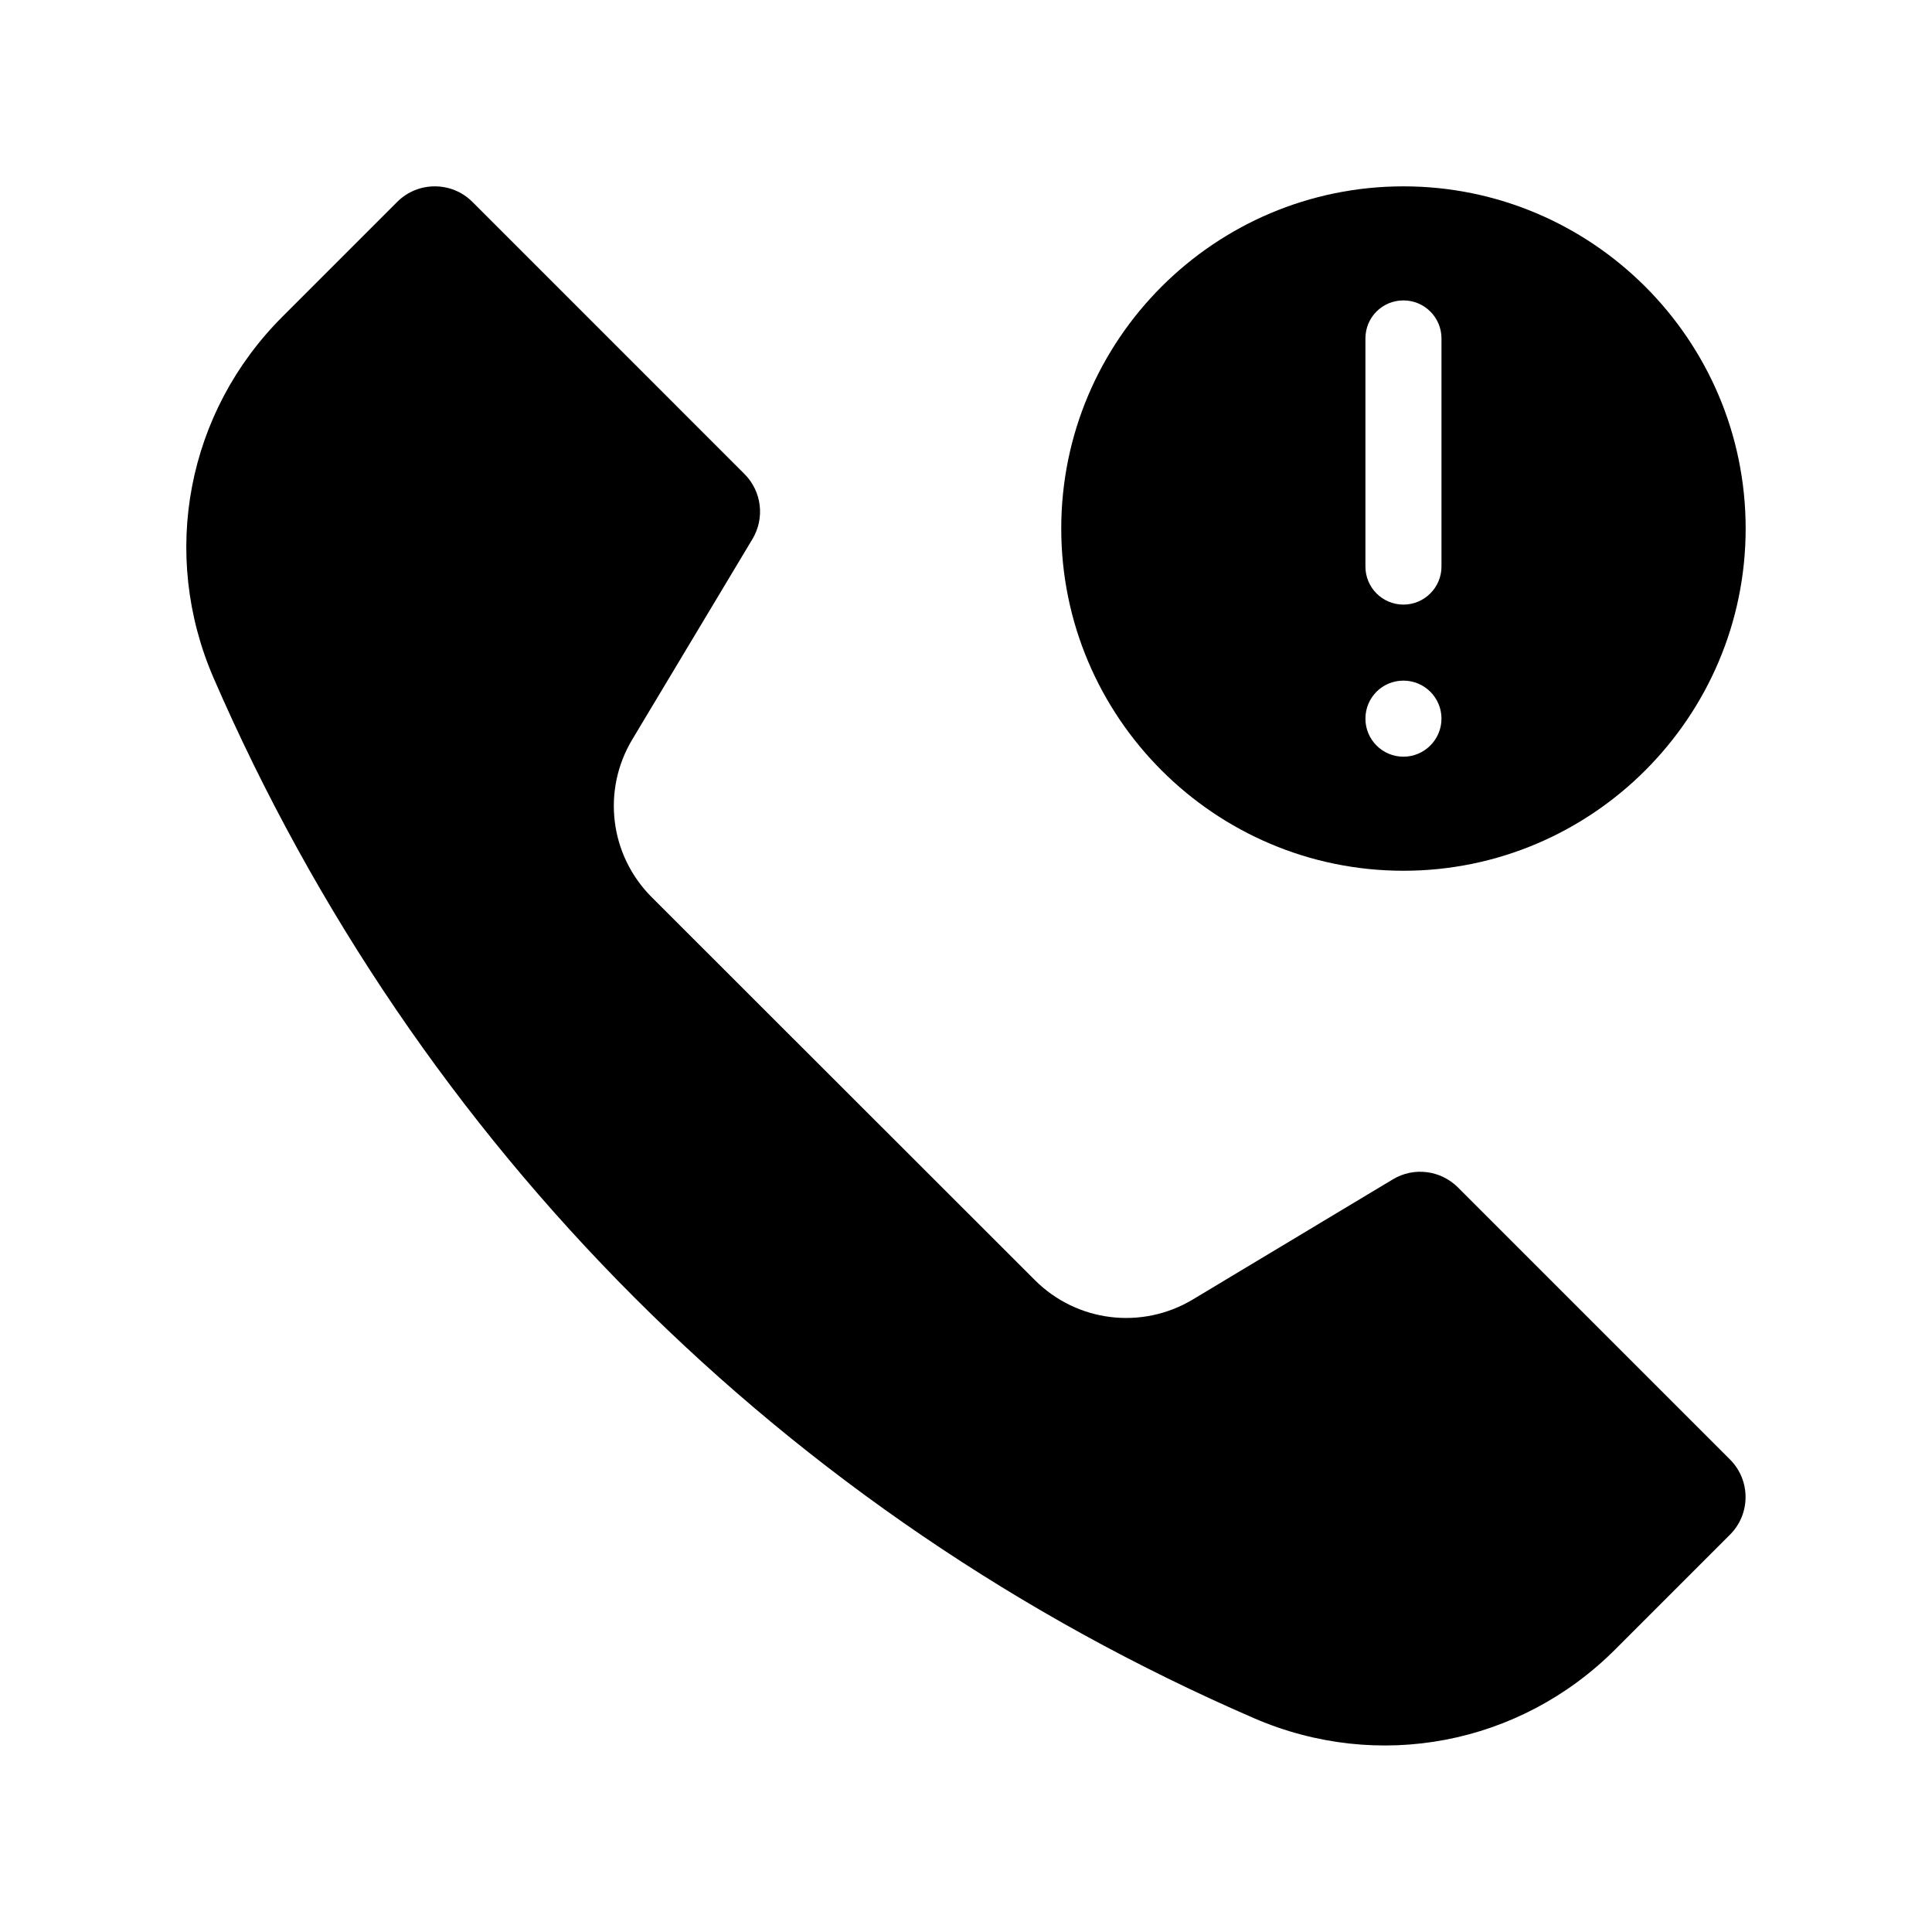
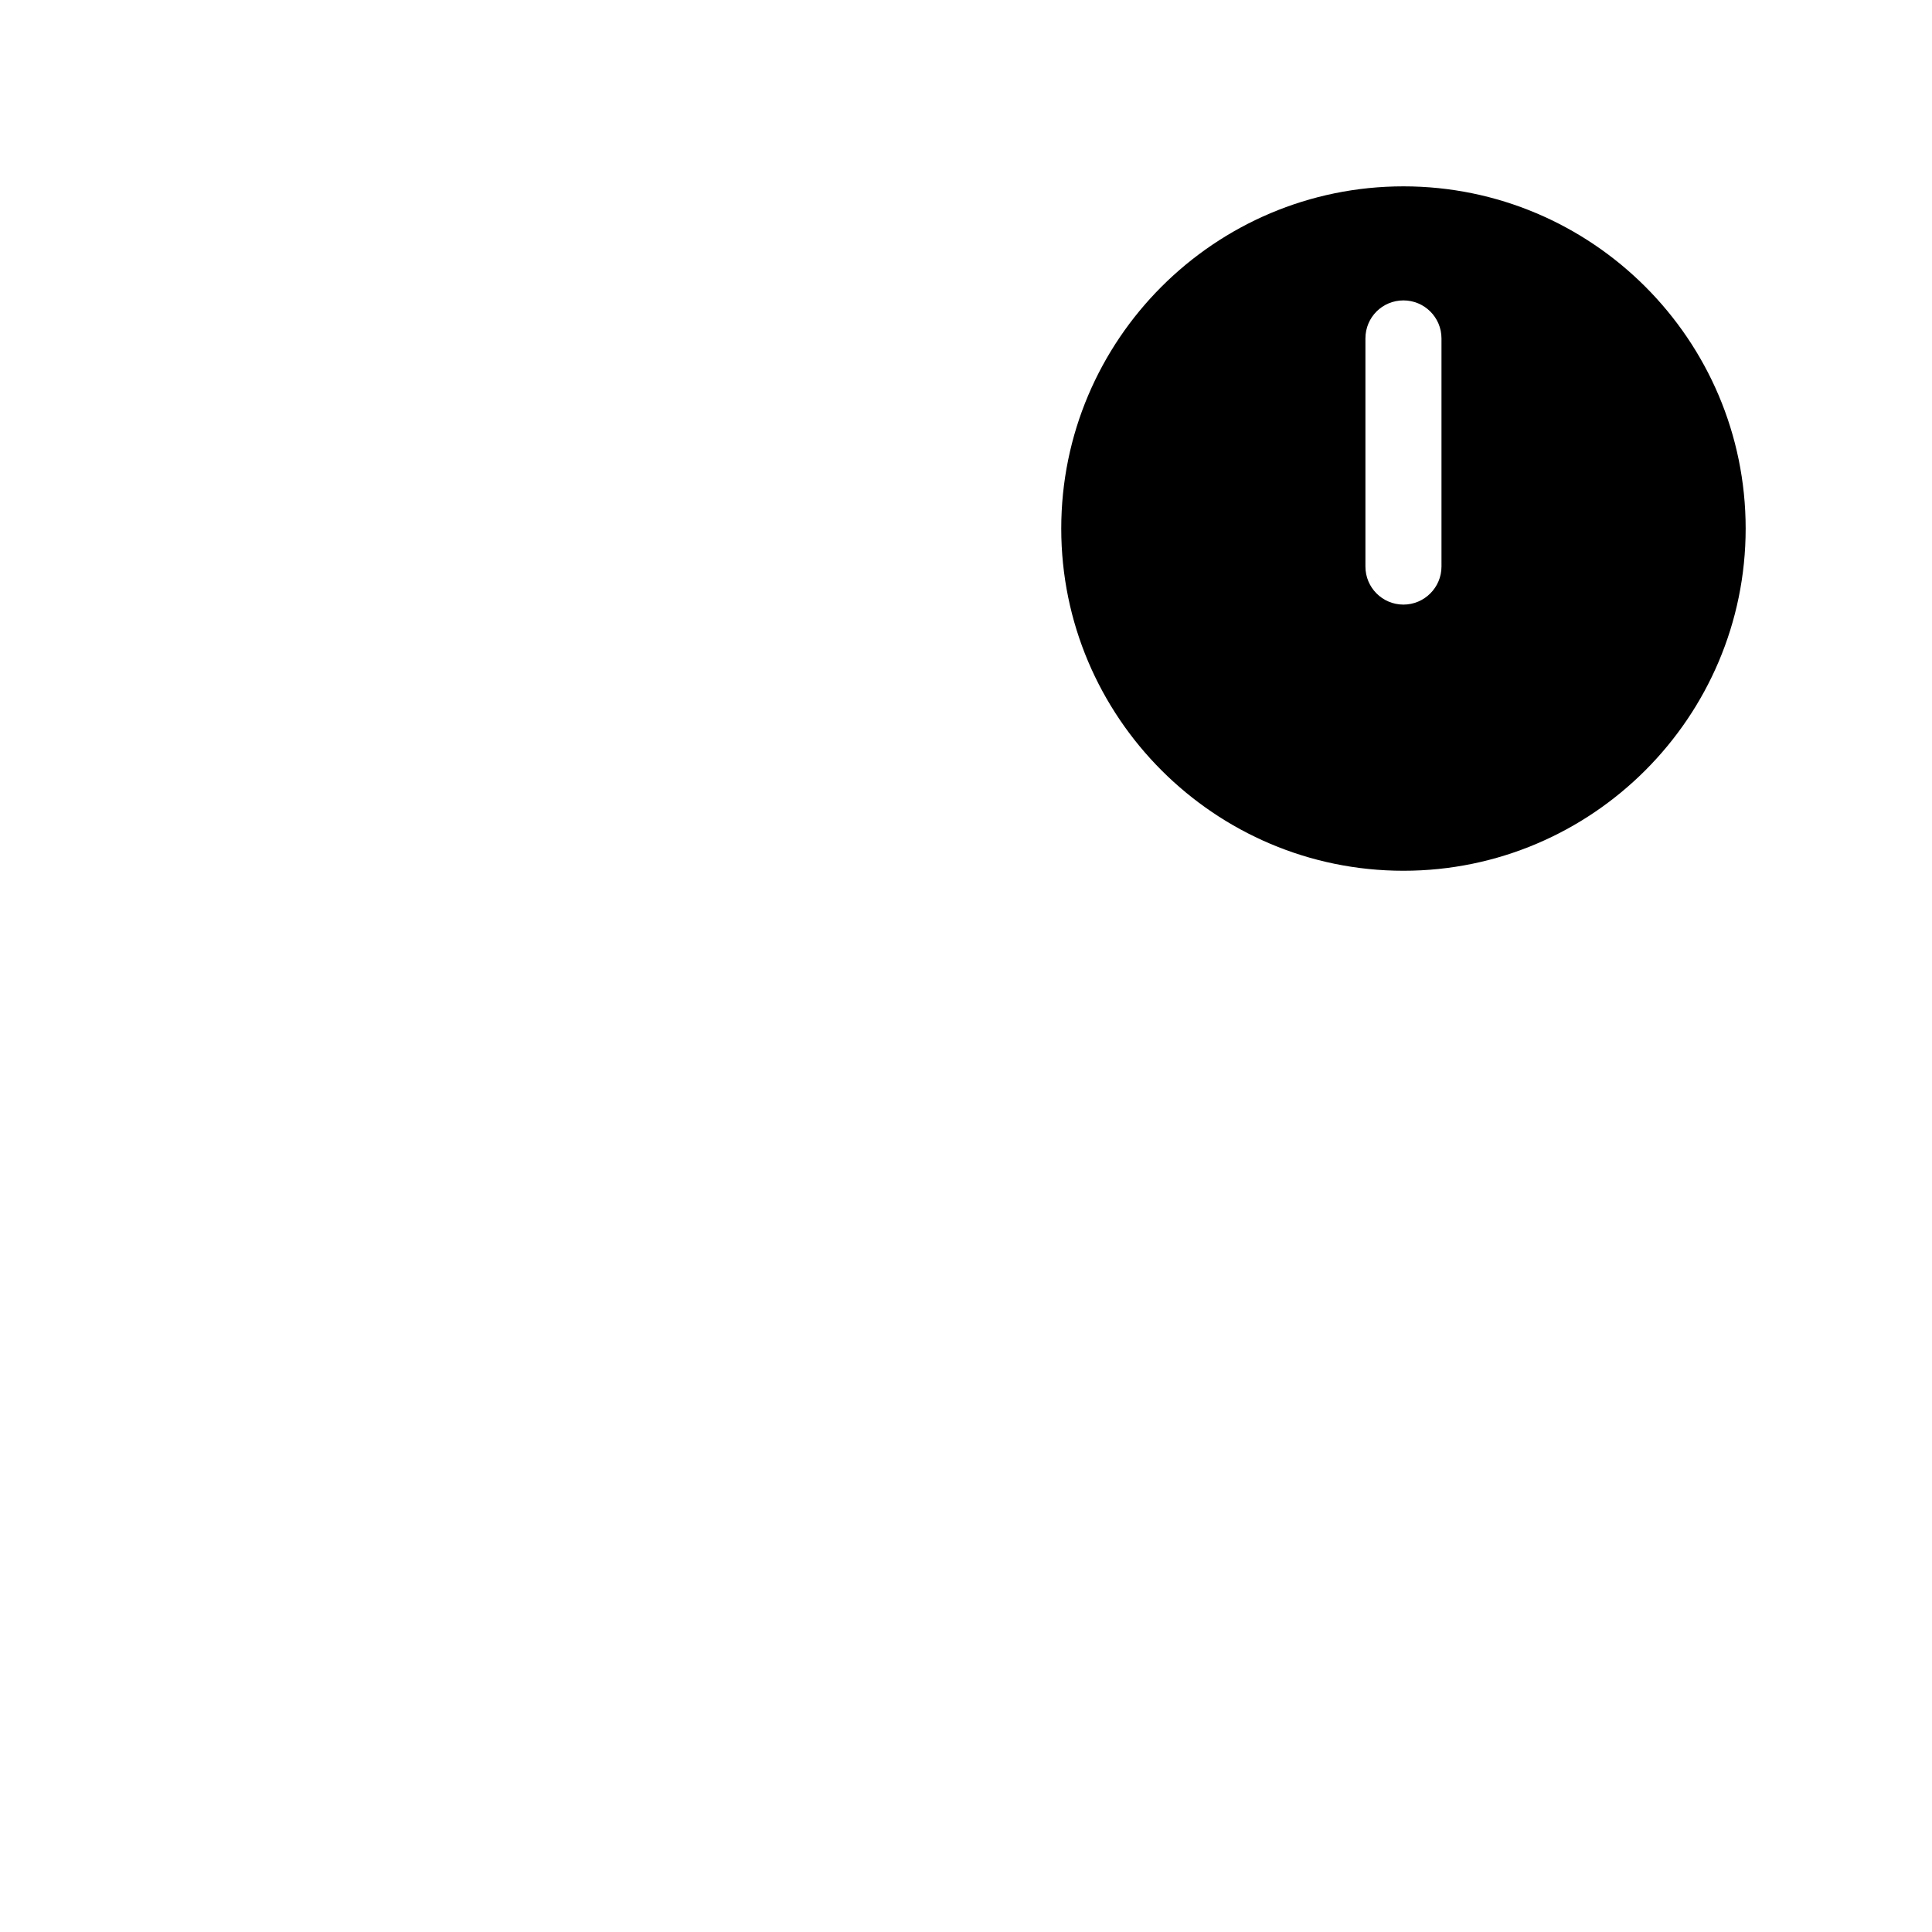
<svg xmlns="http://www.w3.org/2000/svg" fill="#000000" width="800px" height="800px" version="1.1" viewBox="144 144 512 512">
  <g>
-     <path d="m530.38 458.69c-4.586-4.586-11.688-5.492-17.23-2.168l-53.102 31.891c-13.504 8.062-30.684 5.945-41.816-5.188l-101.52-101.46c-11.133-11.133-13.25-28.312-5.141-41.816l31.84-53.102c3.324-5.543 2.469-12.645-2.117-17.23l-72.09-72.098c-2.769-2.769-6.348-4.133-9.977-4.133s-7.203 1.359-9.977 4.133l-30.43 30.43c-25.293 25.293-32.445 62.824-18.238 95.672 53.809 124.04 151.7 221.98 275.79 275.74 32.848 14.207 70.383 7.055 95.672-18.238l30.43-30.43c5.492-5.492 5.492-14.41 0-19.902z" />
-     <path d="m515.93 374.76c49.977 0 90.688-40.707 90.688-90.688 0-50.027-40.707-90.688-90.688-90.688-50.027 0-90.688 40.656-90.688 90.688 0 49.98 40.66 90.688 90.688 90.688zm-10.078-141.07c0-5.594 4.484-10.078 10.078-10.078 5.543 0 10.078 4.484 10.078 10.078v60.457c0 5.543-4.535 10.078-10.078 10.078-5.594 0-10.078-4.535-10.078-10.078zm10.078 90.684c5.543 0 10.078 4.484 10.078 10.078 0 5.543-4.535 10.078-10.078 10.078-5.594 0-10.078-4.535-10.078-10.078 0-5.594 4.484-10.078 10.078-10.078z" />
+     <path d="m515.93 374.76c49.977 0 90.688-40.707 90.688-90.688 0-50.027-40.707-90.688-90.688-90.688-50.027 0-90.688 40.656-90.688 90.688 0 49.98 40.66 90.688 90.688 90.688zm-10.078-141.07c0-5.594 4.484-10.078 10.078-10.078 5.543 0 10.078 4.484 10.078 10.078v60.457c0 5.543-4.535 10.078-10.078 10.078-5.594 0-10.078-4.535-10.078-10.078zm10.078 90.684z" />
  </g>
</svg>